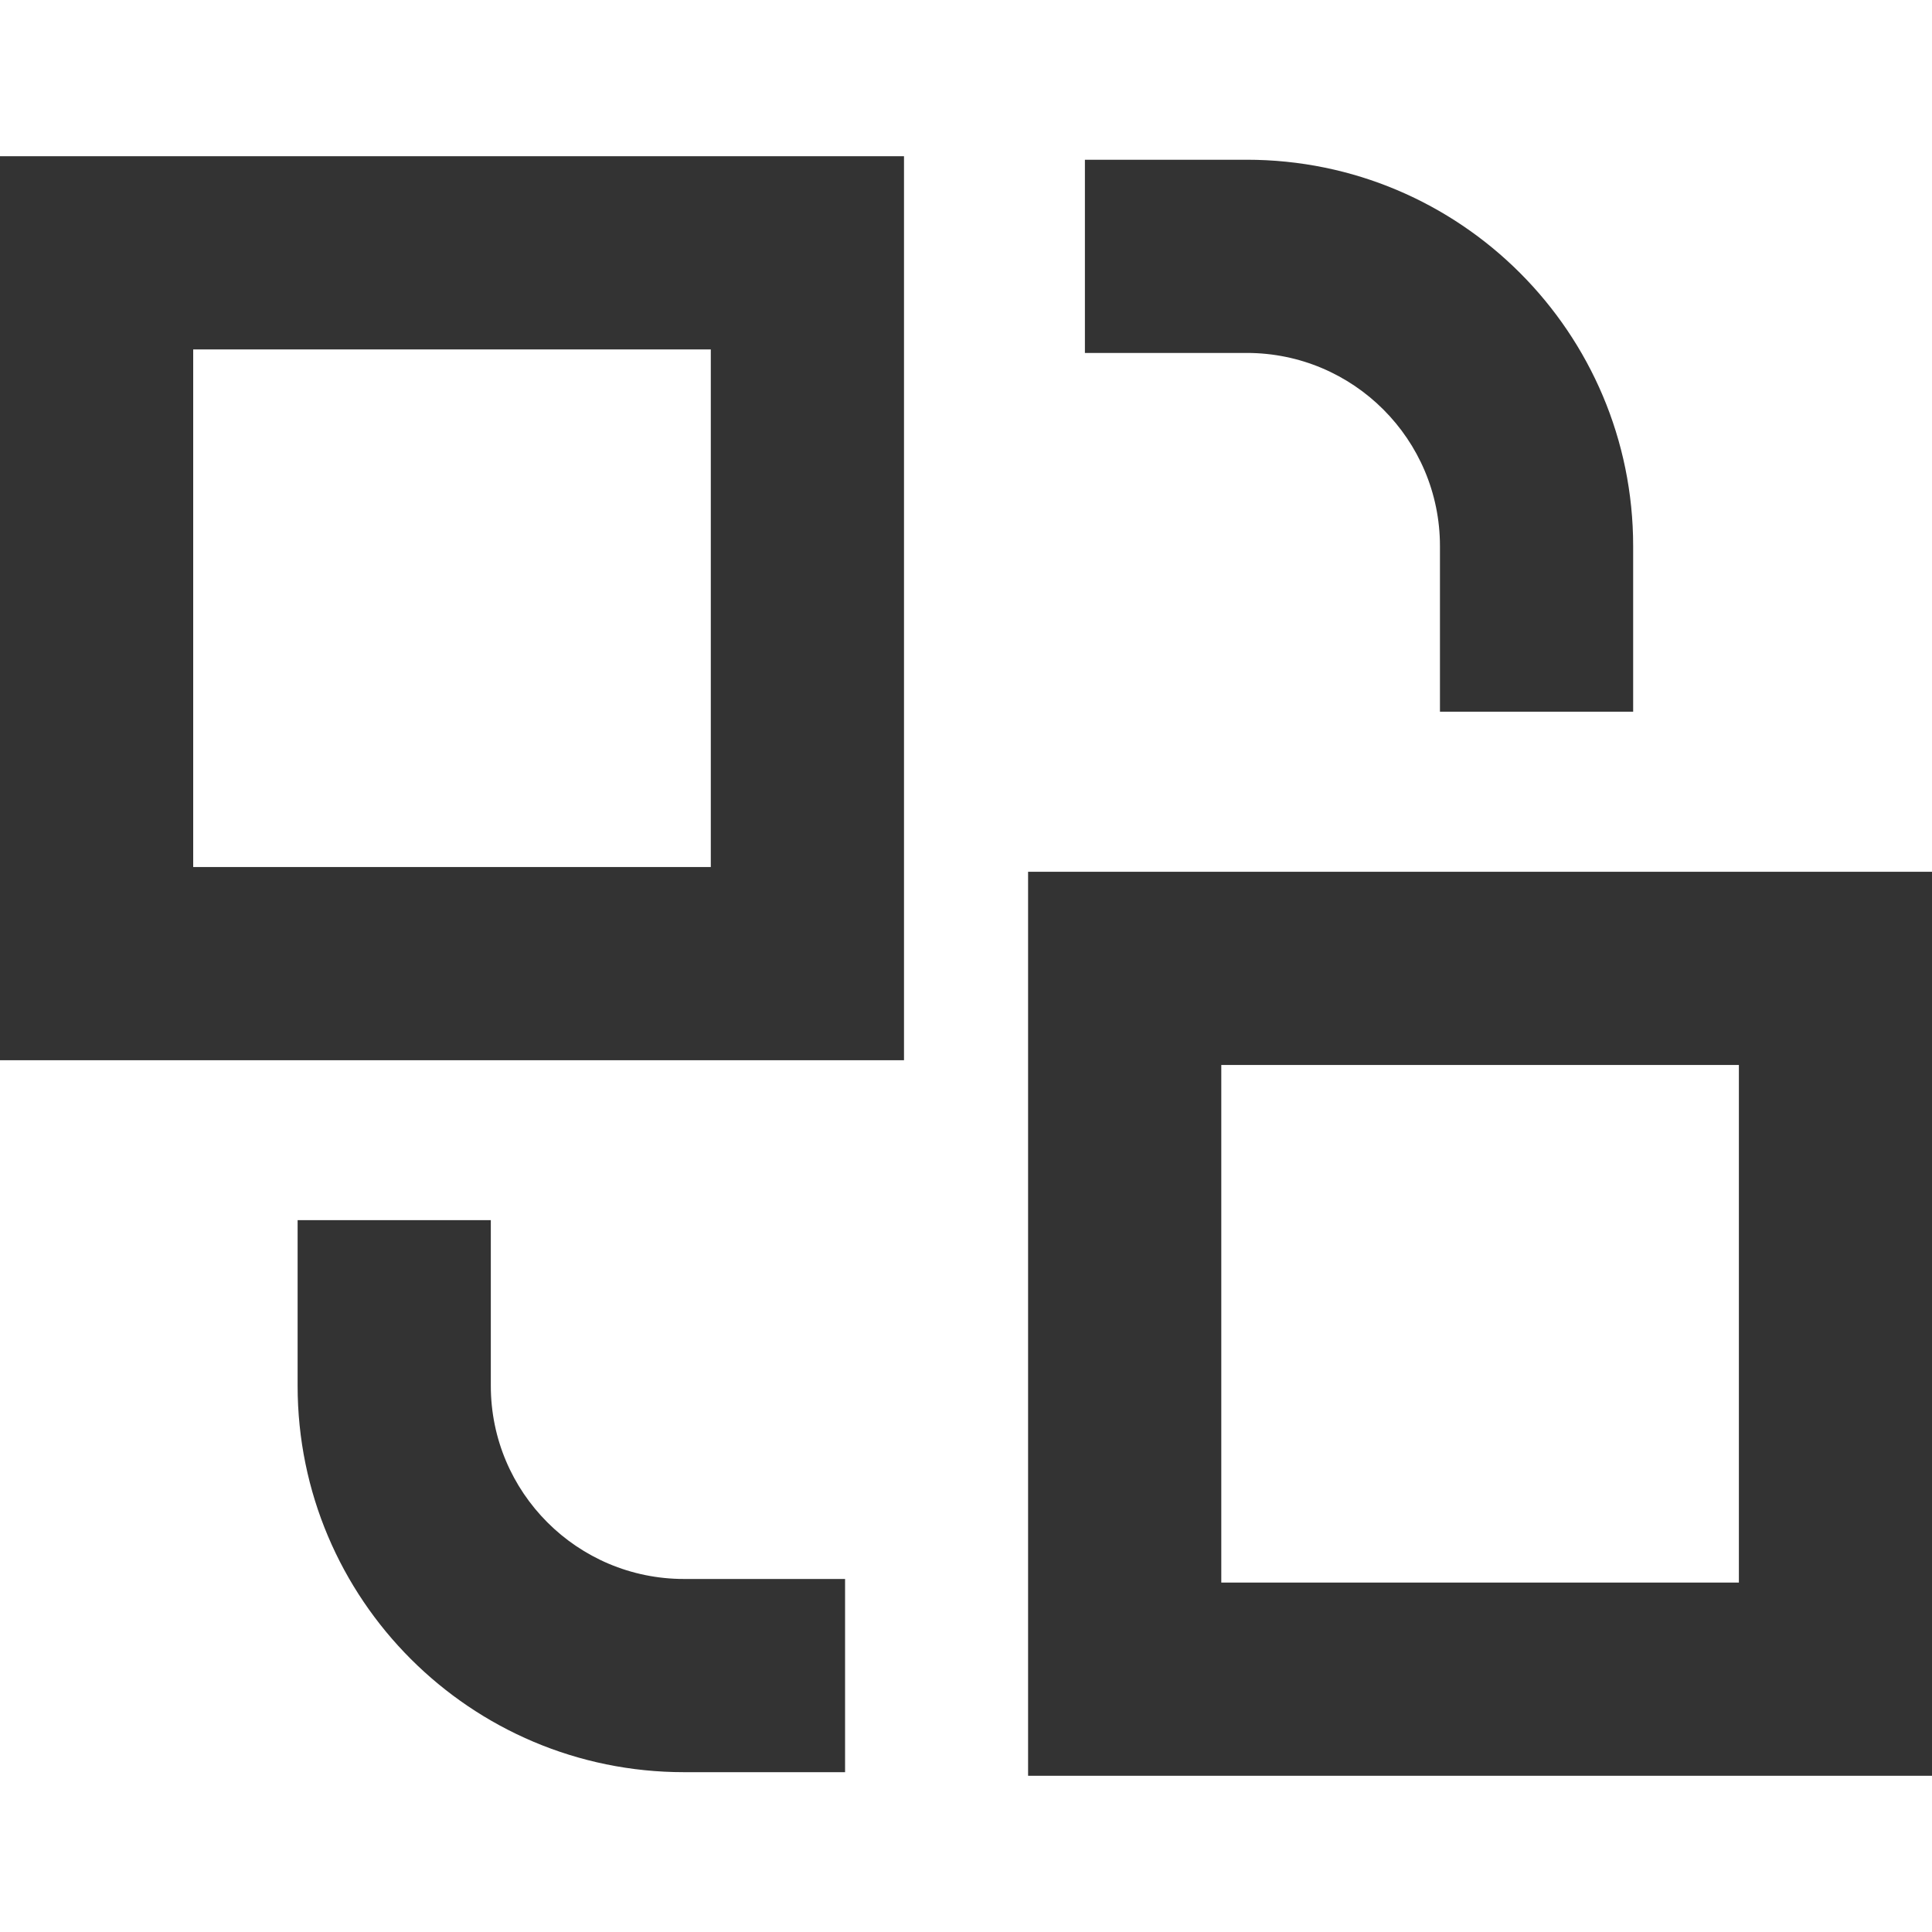
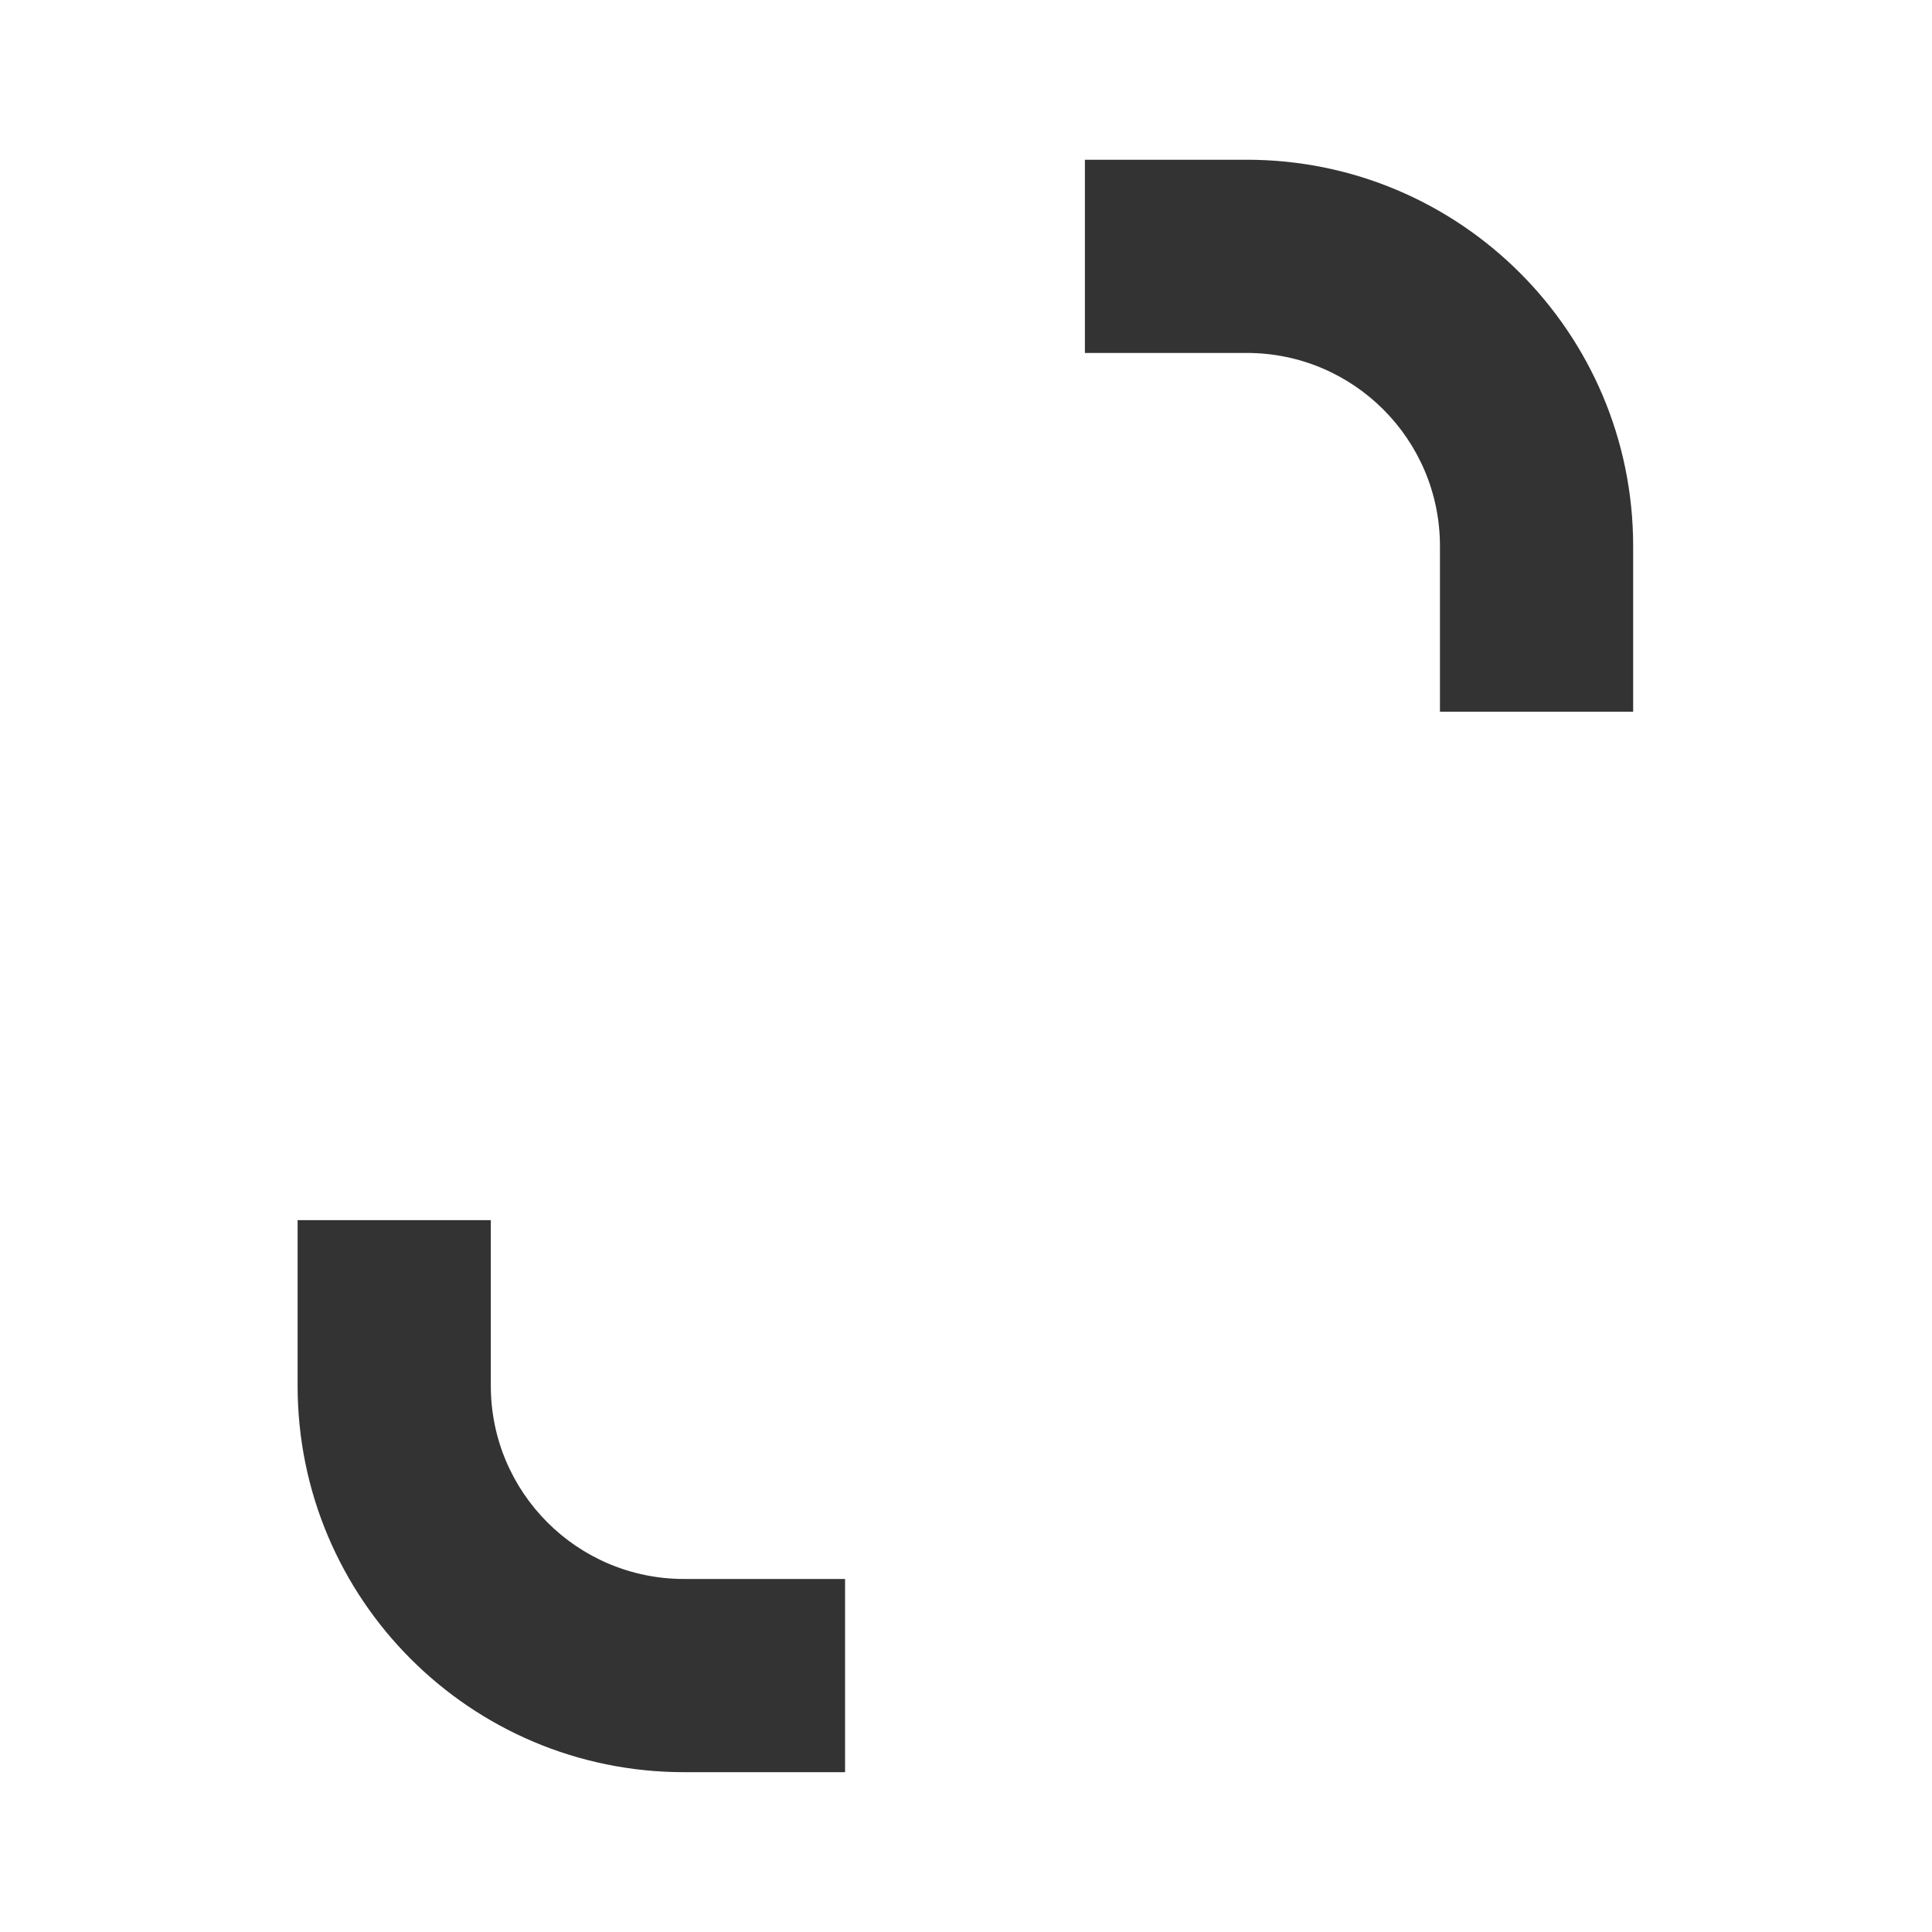
<svg xmlns="http://www.w3.org/2000/svg" width="22" height="22" viewBox="0 0 22 22" fill="none">
  <g clip-path="url(#clip0_1_275)">
-     <path d="M10.294 1.779V12.073H0V1.779H10.294ZM2.2 9.873H8.094V3.979H2.2V9.873Z" fill="#333333" />
    <path d="M3.389 15.78V13.894H5.589V15.78C5.589 16.995 6.574 17.98 7.789 17.98H9.623V20.18H7.789C5.359 20.18 3.389 18.21 3.389 15.78Z" fill="#333333" />
    <path d="M16.397 6.219C16.397 5.004 15.412 4.019 14.197 4.019H12.354V1.819H14.197C16.627 1.819 18.597 3.789 18.597 6.219V8.104H16.397V6.219Z" fill="#333333" />
-     <path d="M22.001 9.927V20.221H11.707V9.927H22.001ZM13.907 18.021H19.801V12.127H13.907V18.021Z" fill="#333333" />
  </g>
  <defs>
    <clipPath id="clip0_1_275">
      <rect width="22" height="22" fill="white" />
    </clipPath>
  </defs>
</svg>